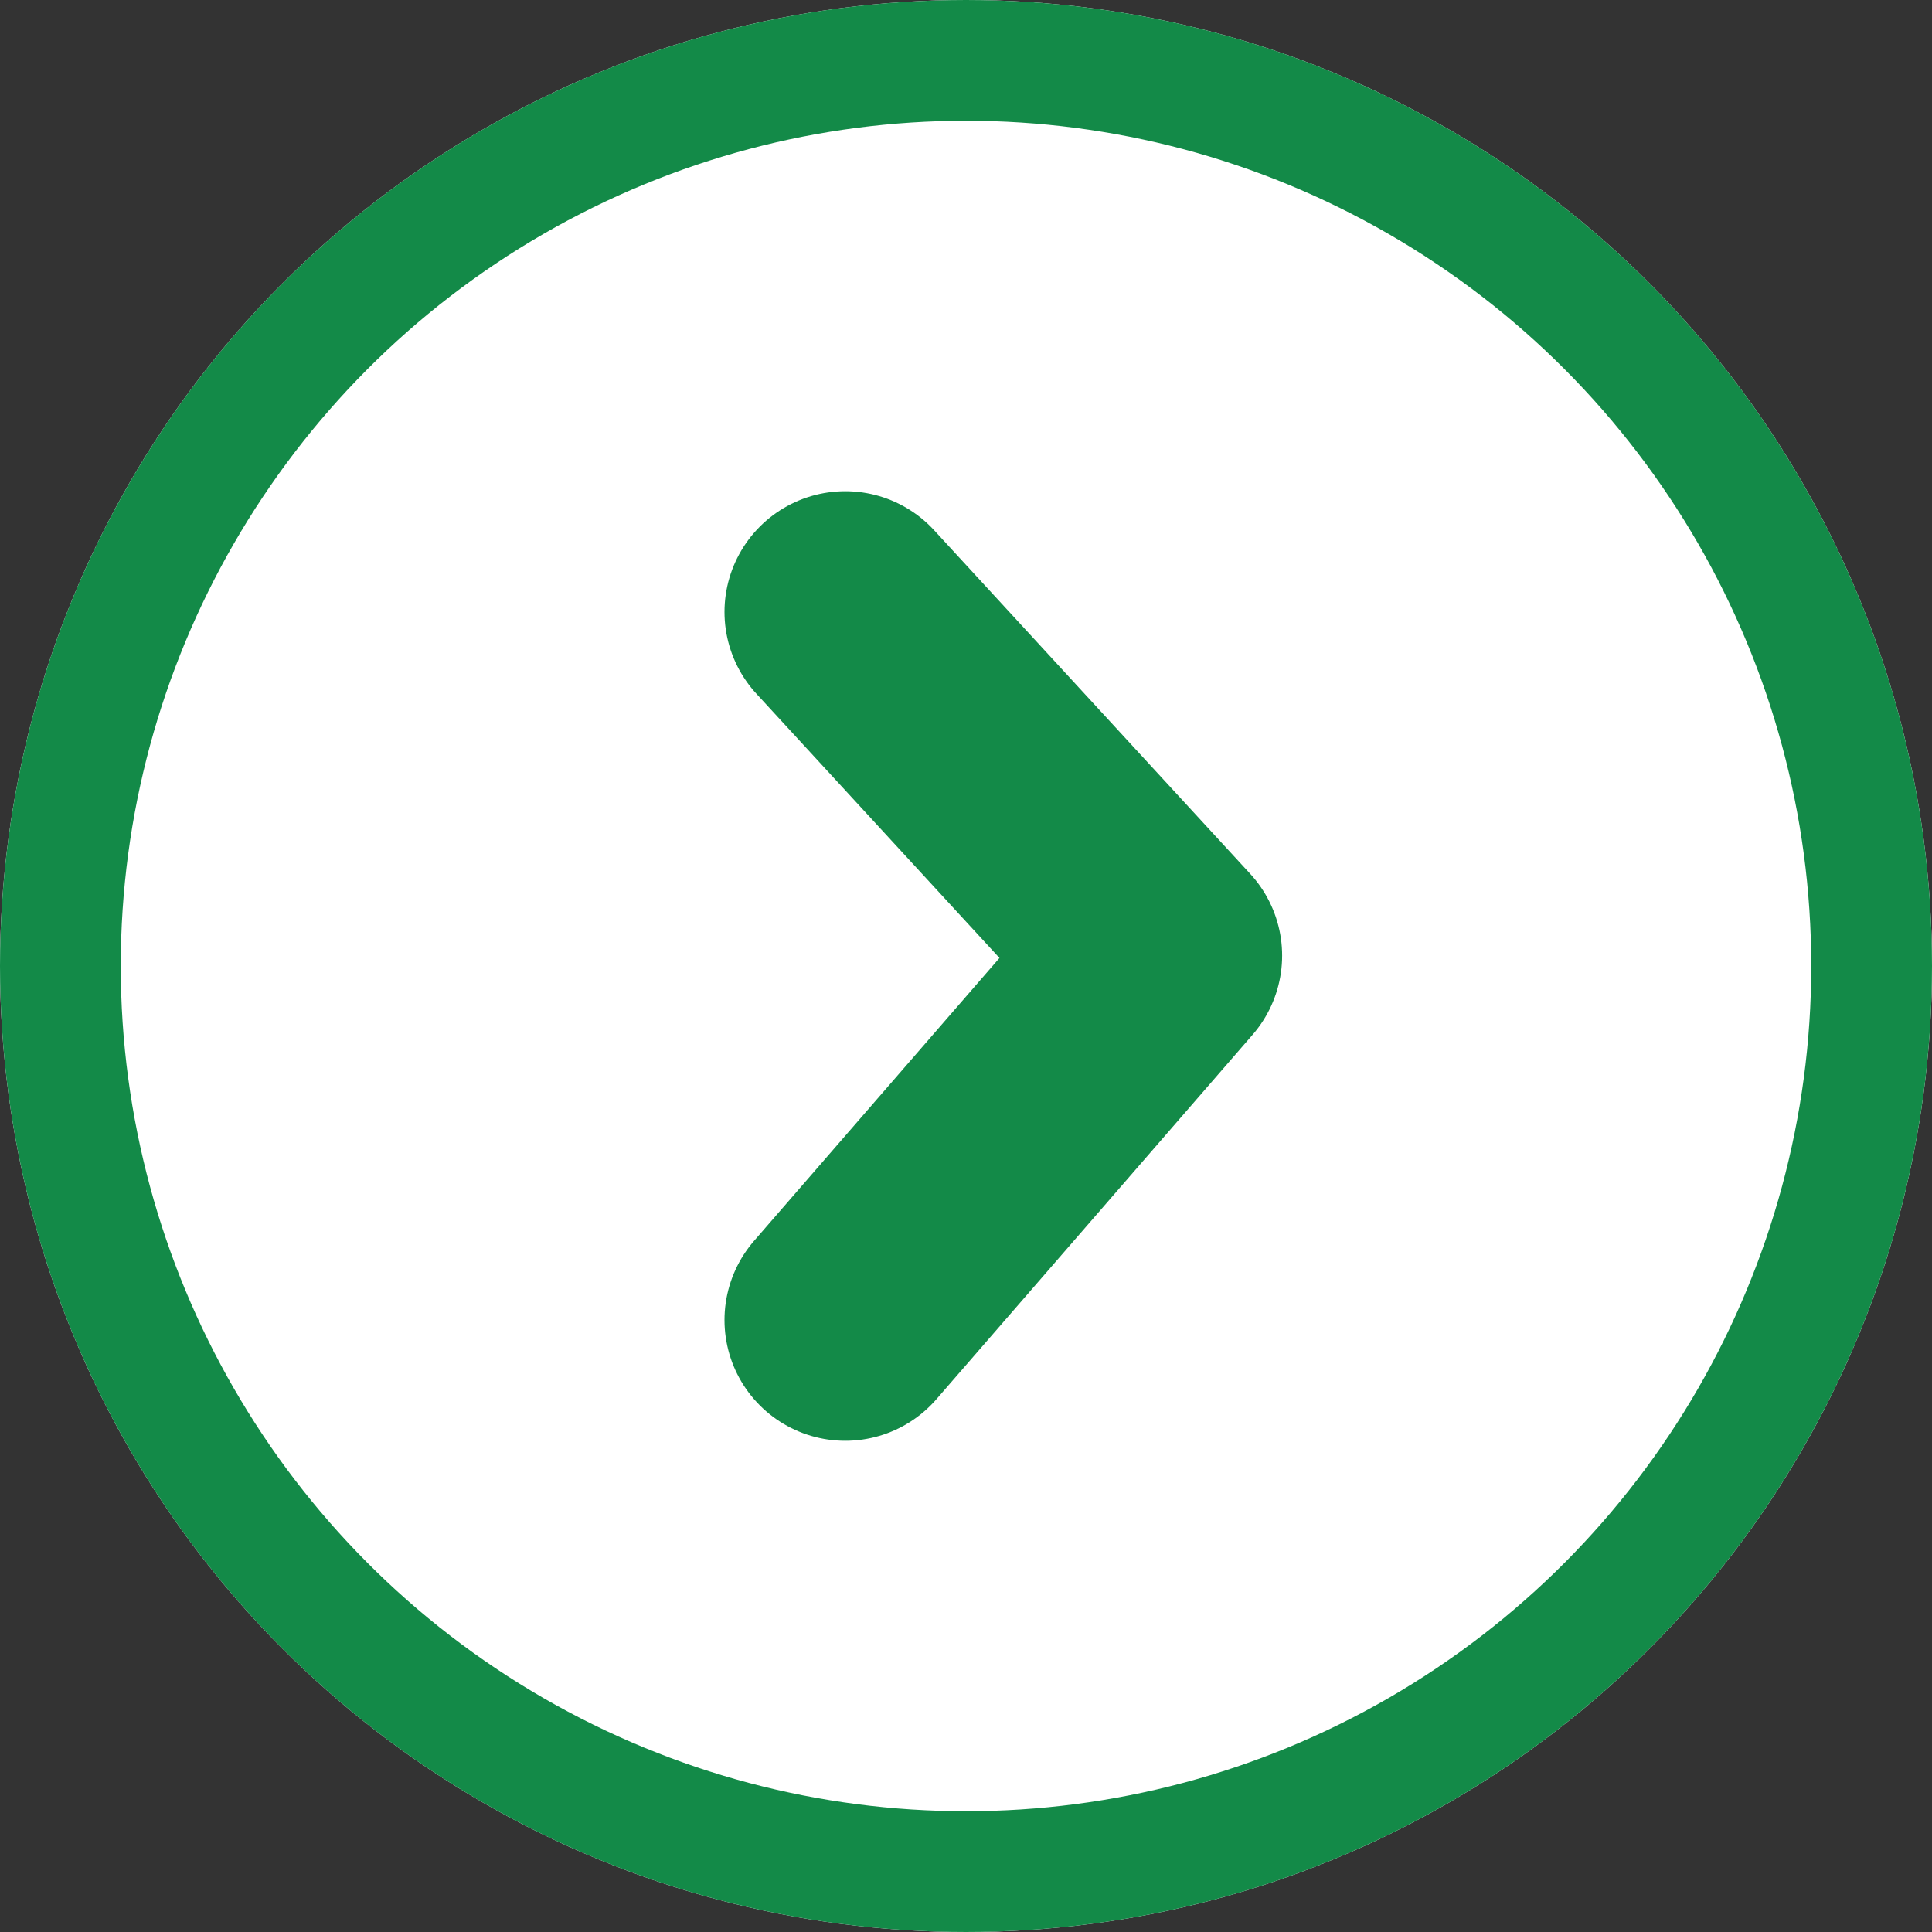
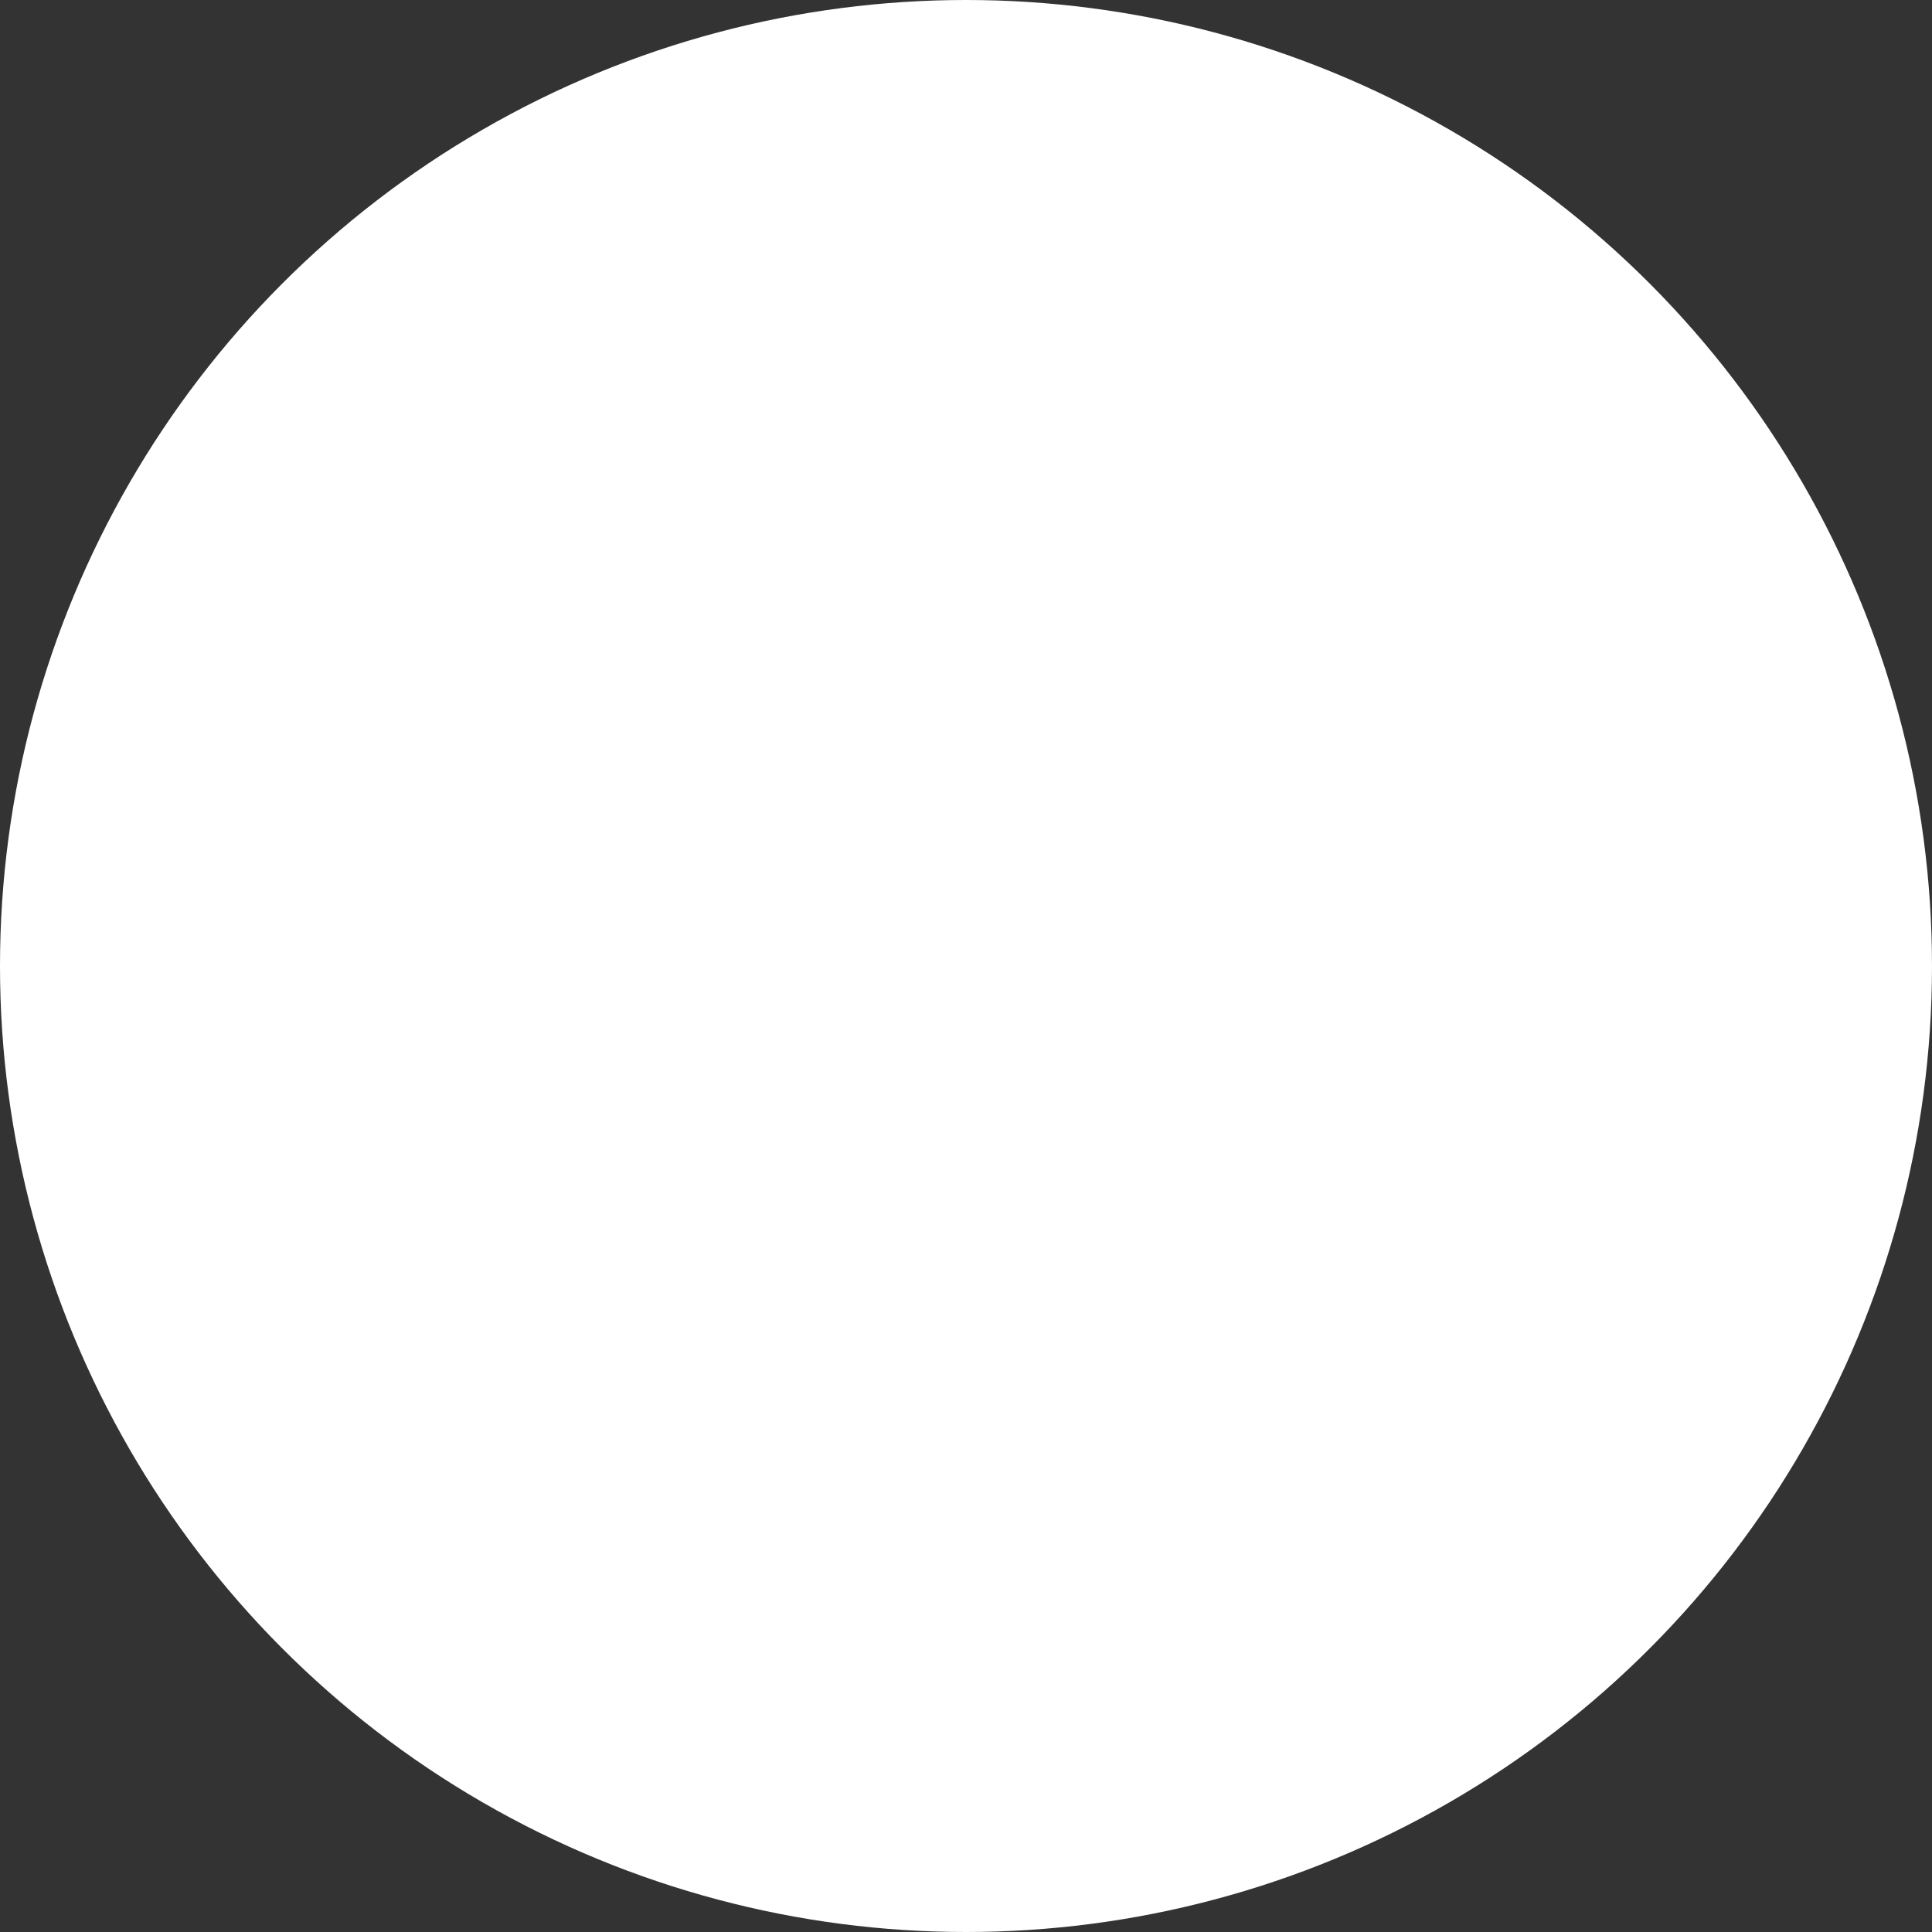
<svg xmlns="http://www.w3.org/2000/svg" id="グループ_33" data-name="グループ 33" width="16" height="16" viewBox="0 0 16 16">
  <rect x="0" y="0" width="16" height="16" fill="#333333" stroke="none" />
  <g id="楕円形_1" data-name="楕円形 1" fill="#fff" stroke="#138a48" stroke-width="1">
    <circle cx="8" cy="8" r="8" stroke="none" />
-     <circle cx="8" cy="8" r="7.5" fill="none" />
  </g>
-   <path id="パス_2" data-name="パス 2" d="M1694.07,841.867l2.618,2.846-2.618,3.018" transform="translate(-1687.07 -836.799)" fill="none" stroke="#138a48" stroke-linecap="round" stroke-linejoin="round" stroke-width="2" />
</svg>